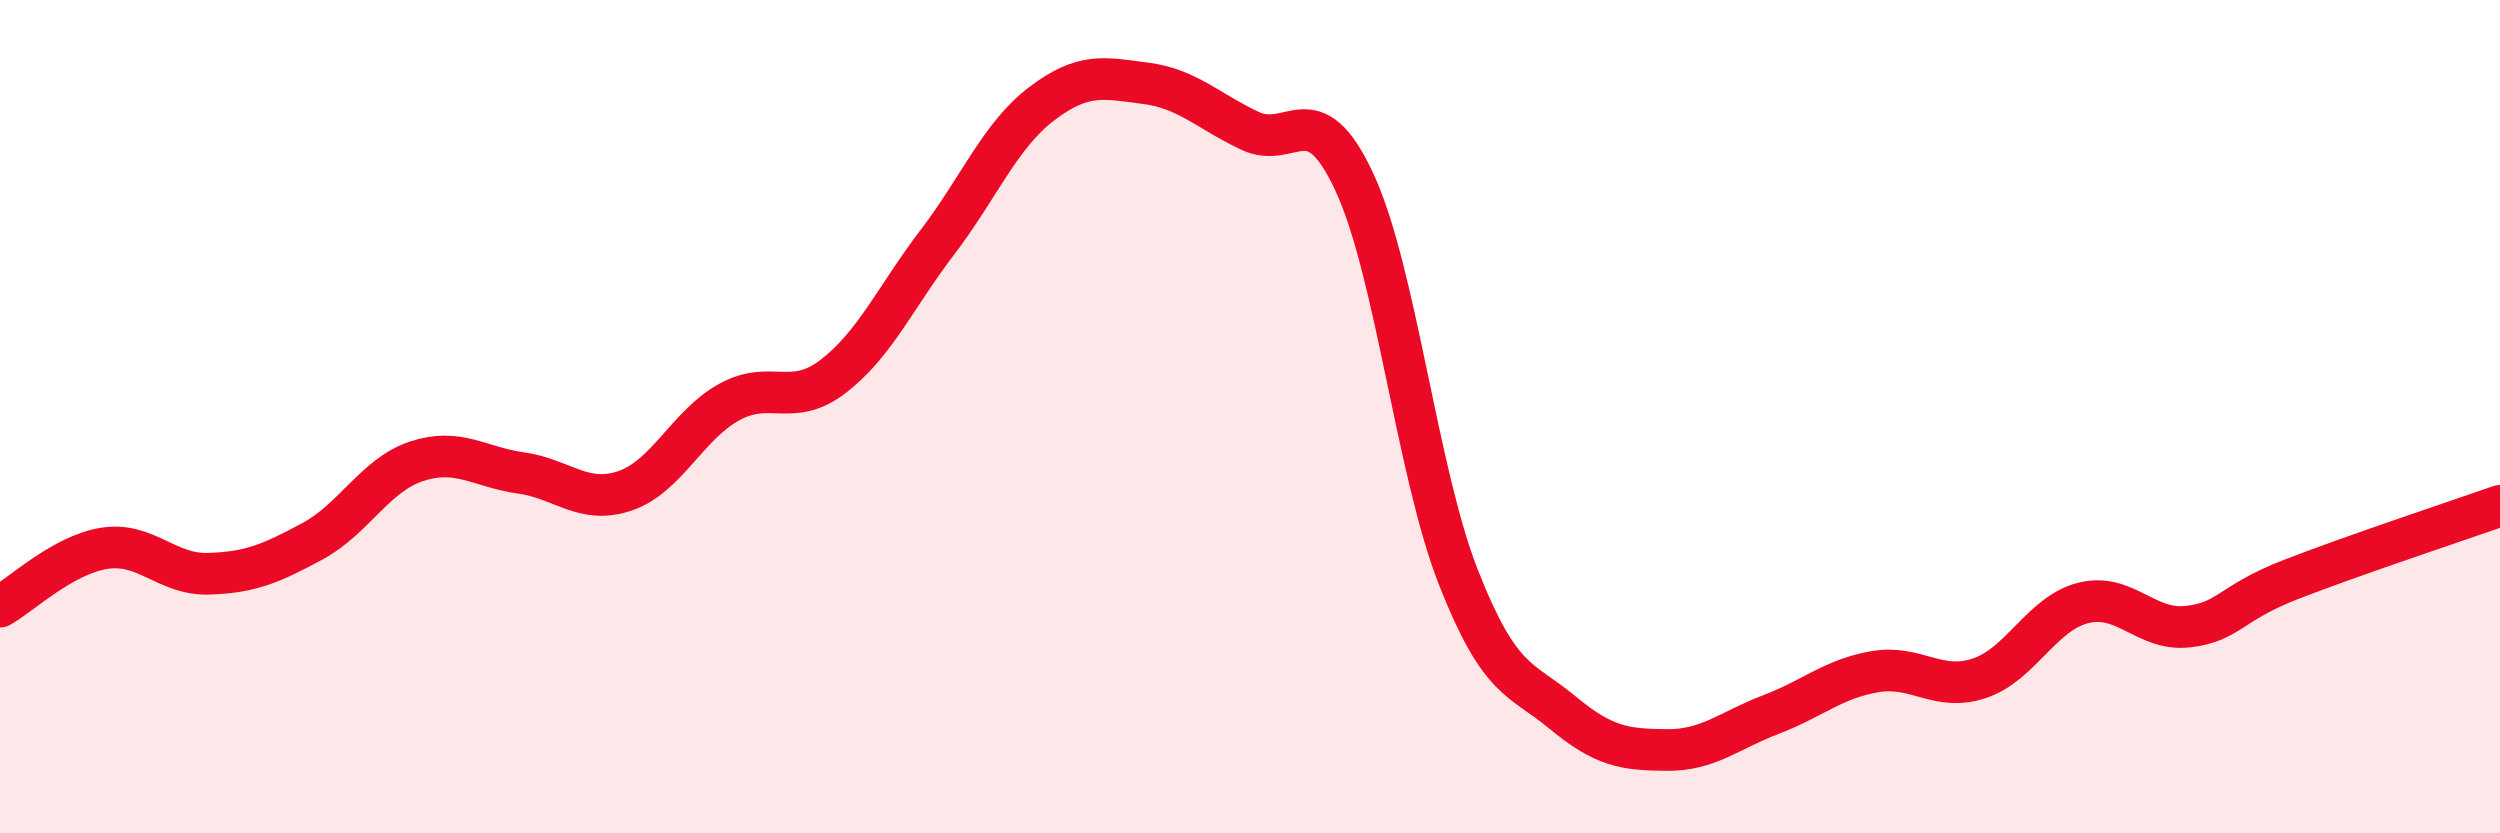
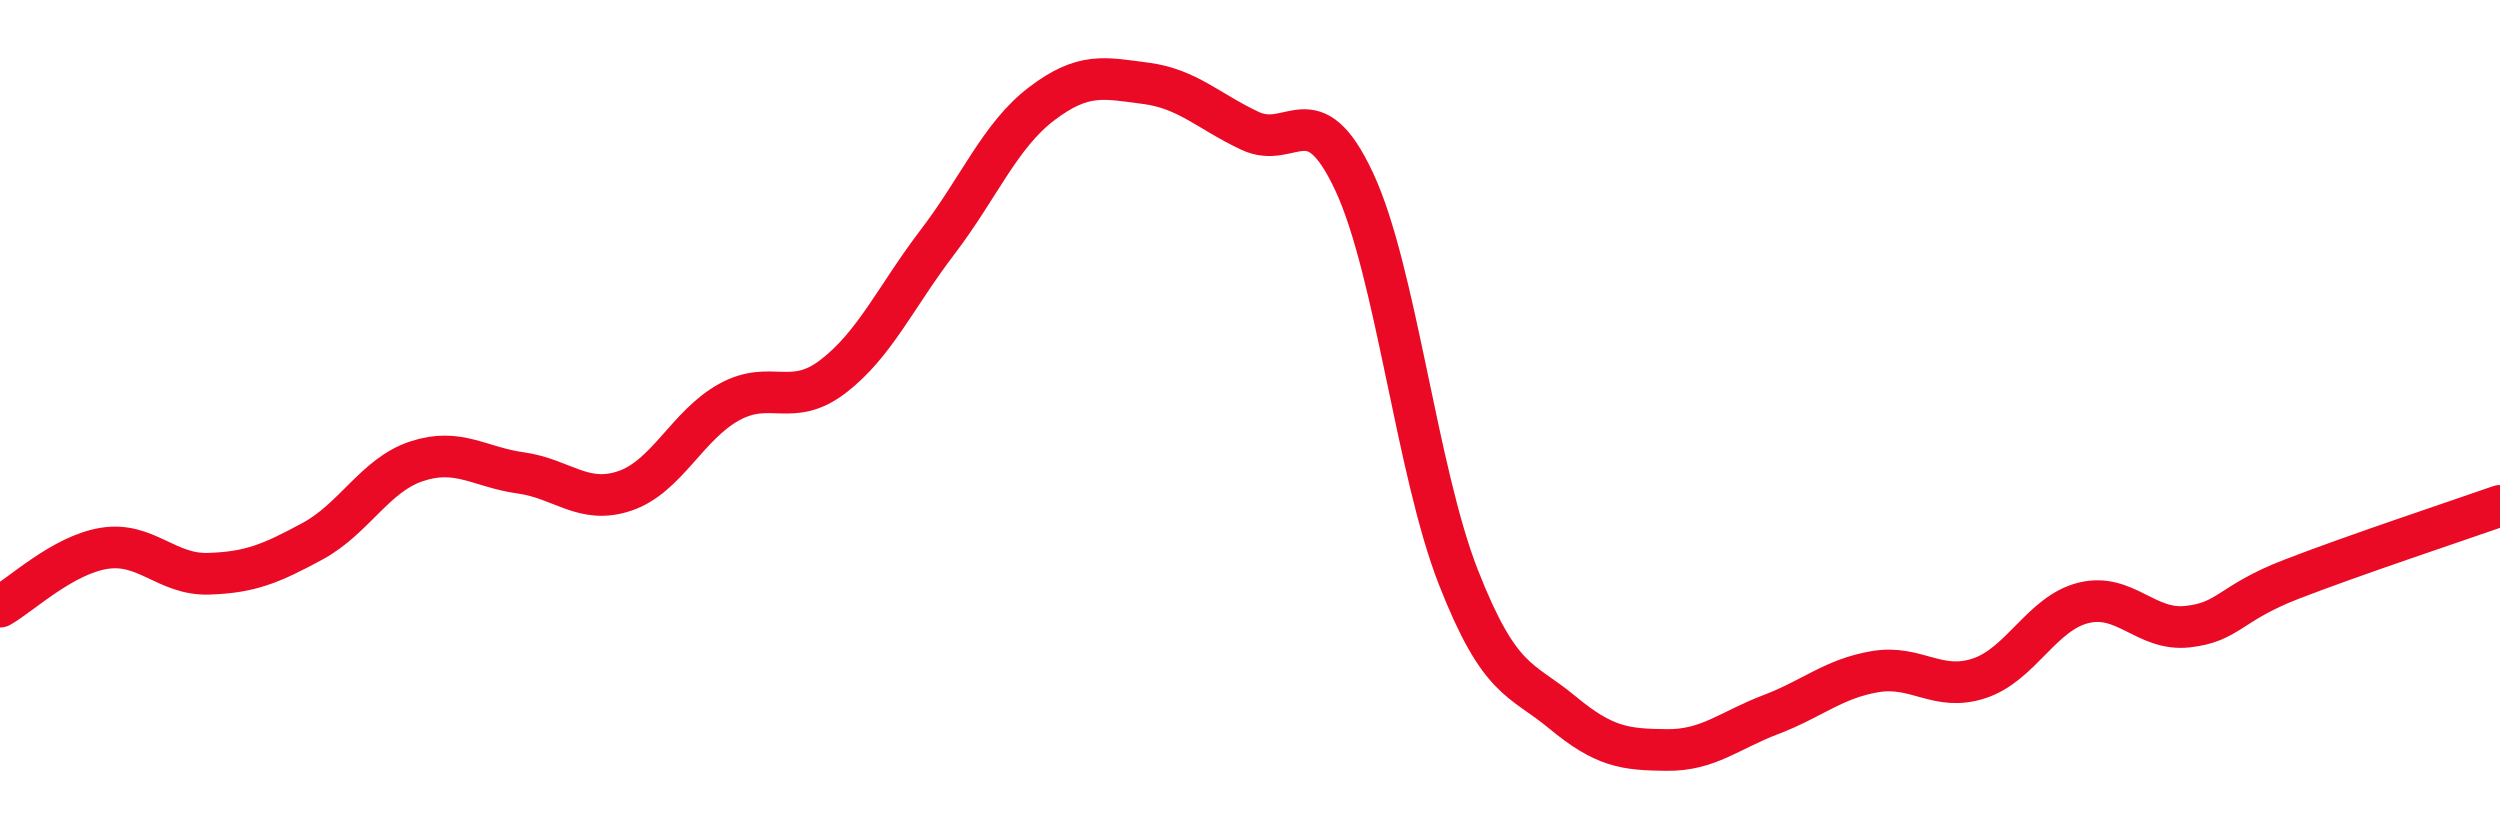
<svg xmlns="http://www.w3.org/2000/svg" width="60" height="20" viewBox="0 0 60 20">
-   <path d="M 0,14.56 C 0.5,14.28 1.5,13.32 2.5,13.16 C 3.5,13 4,13.8 5,13.77 C 6,13.74 6.5,13.53 7.5,12.99 C 8.5,12.45 9,11.4 10,11.07 C 11,10.74 11.5,11.21 12.5,11.35 C 13.5,11.49 14,12.12 15,11.78 C 16,11.44 16.5,10.2 17.5,9.65 C 18.5,9.1 19,9.8 20,9.03 C 21,8.26 21.5,7.12 22.5,5.81 C 23.5,4.5 24,3.25 25,2.49 C 26,1.73 26.5,1.87 27.5,2 C 28.5,2.13 29,2.67 30,3.14 C 31,3.61 31.5,2.22 32.5,4.36 C 33.5,6.5 34,11.3 35,13.85 C 36,16.4 36.5,16.27 37.5,17.1 C 38.5,17.93 39,17.99 40,18 C 41,18.01 41.5,17.53 42.5,17.15 C 43.5,16.77 44,16.29 45,16.12 C 46,15.95 46.5,16.61 47.5,16.28 C 48.5,15.95 49,14.72 50,14.47 C 51,14.22 51.5,15.15 52.5,15.04 C 53.5,14.93 53.5,14.48 55,13.9 C 56.5,13.32 59,12.49 60,12.14L60 20L0 20Z" fill="#EB0A25" opacity="0.1" stroke-linecap="round" stroke-linejoin="round" />
  <path d="M 0,14.56 C 0.5,14.28 1.5,13.32 2.5,13.16 C 3.5,13 4,13.8 5,13.77 C 6,13.74 6.5,13.53 7.5,12.99 C 8.5,12.45 9,11.4 10,11.07 C 11,10.74 11.5,11.21 12.5,11.35 C 13.5,11.49 14,12.12 15,11.78 C 16,11.44 16.5,10.2 17.5,9.65 C 18.5,9.1 19,9.8 20,9.03 C 21,8.26 21.5,7.12 22.5,5.81 C 23.5,4.5 24,3.25 25,2.49 C 26,1.73 26.5,1.87 27.5,2 C 28.5,2.13 29,2.67 30,3.14 C 31,3.61 31.5,2.22 32.5,4.36 C 33.5,6.5 34,11.3 35,13.85 C 36,16.4 36.5,16.27 37.5,17.1 C 38.5,17.93 39,17.99 40,18 C 41,18.01 41.5,17.53 42.5,17.15 C 43.5,16.77 44,16.29 45,16.12 C 46,15.95 46.5,16.61 47.5,16.28 C 48.5,15.95 49,14.72 50,14.47 C 51,14.22 51.5,15.15 52.5,15.04 C 53.5,14.93 53.5,14.48 55,13.9 C 56.5,13.32 59,12.49 60,12.14" stroke="#EB0A25" stroke-width="1" fill="none" stroke-linecap="round" stroke-linejoin="round" />
</svg>